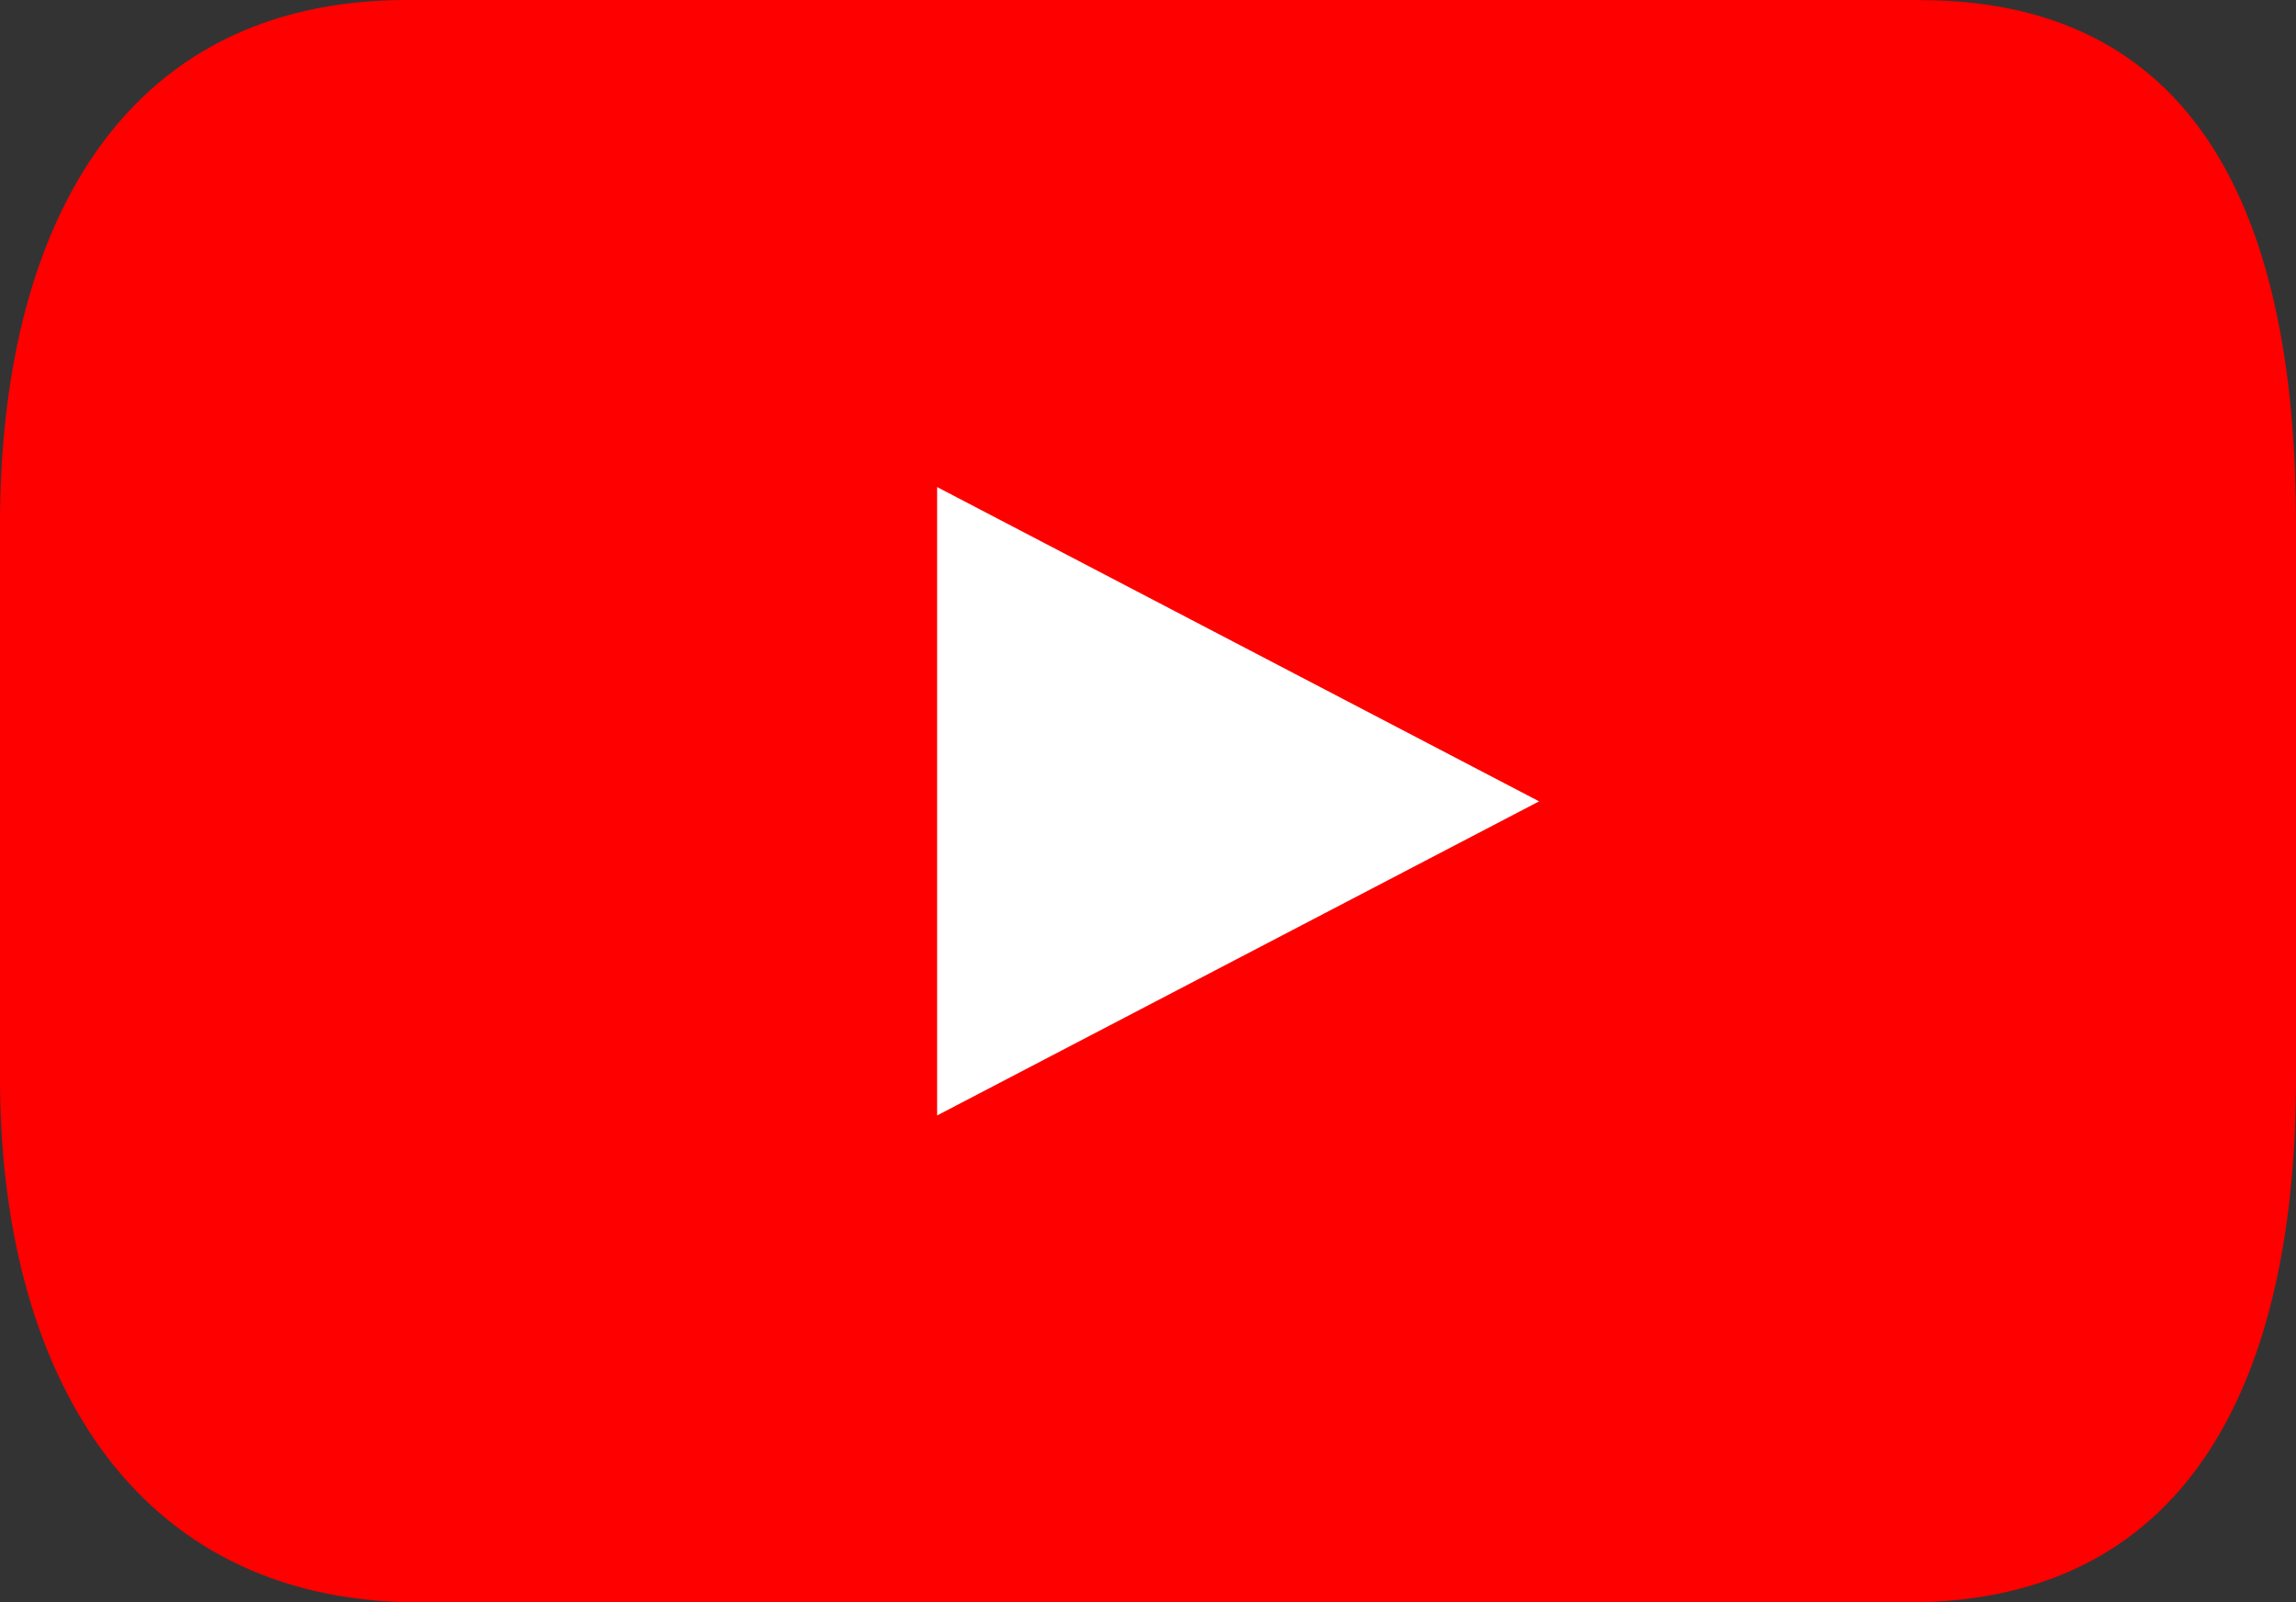
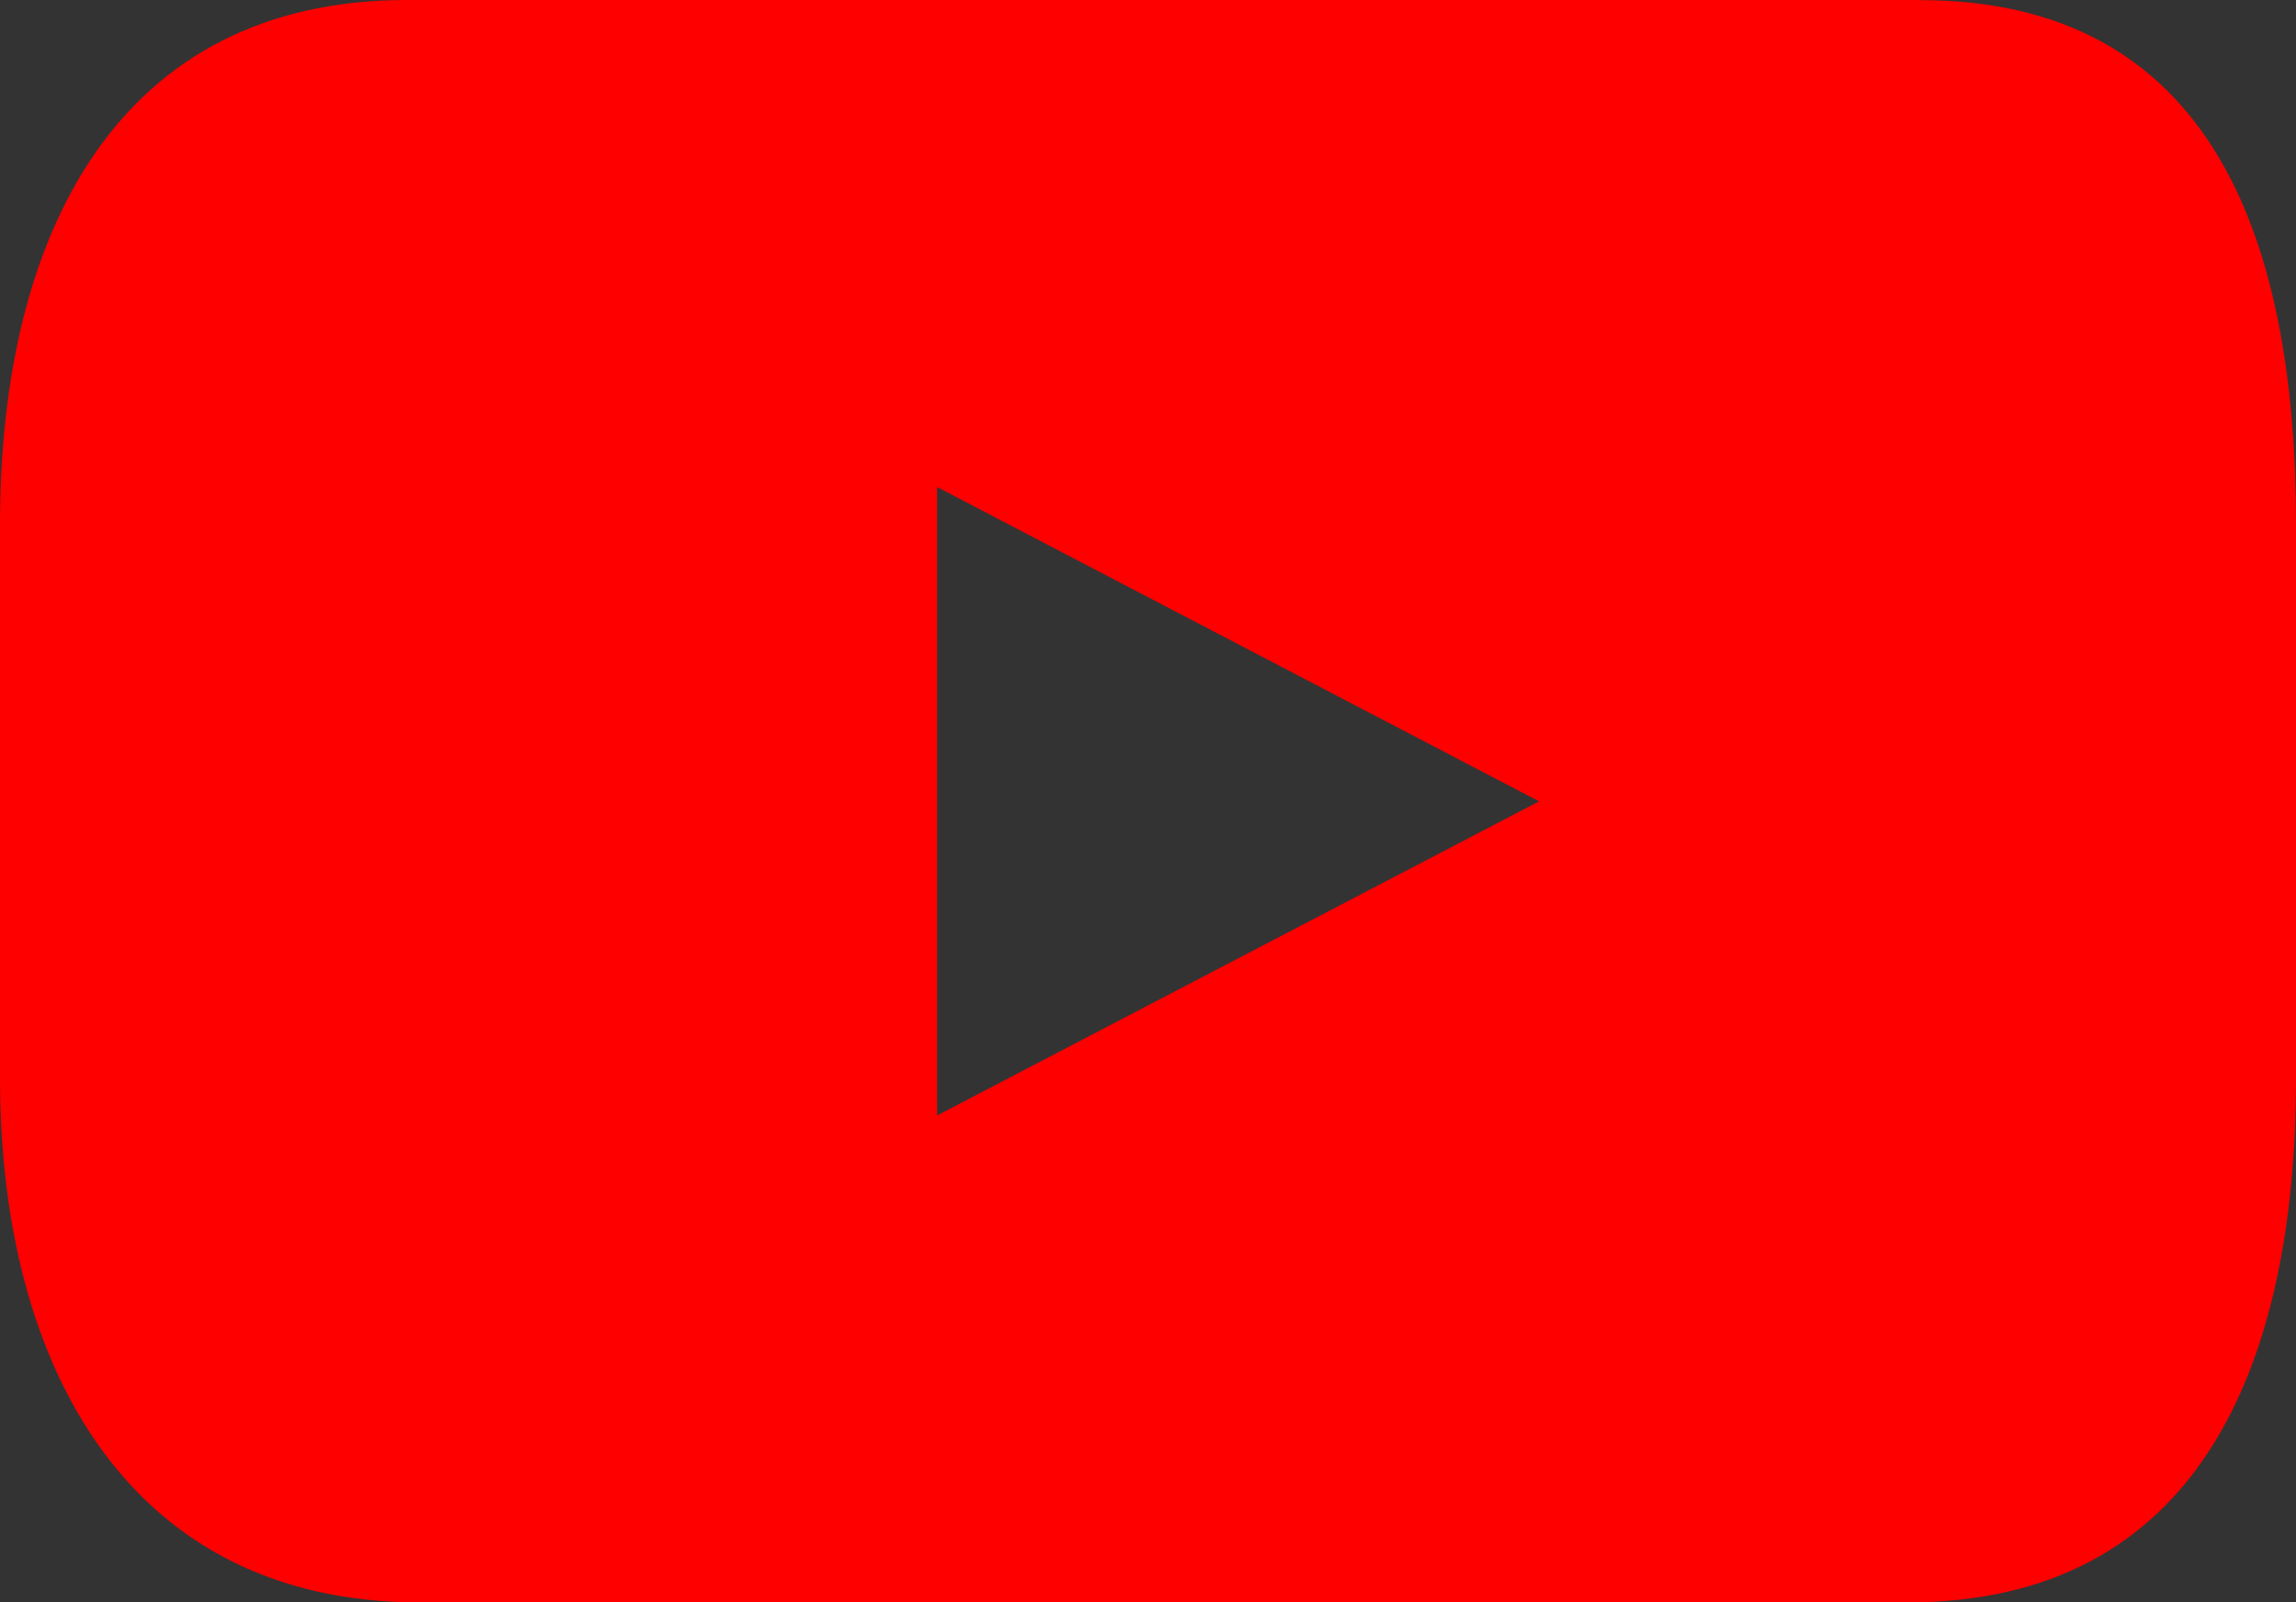
<svg xmlns="http://www.w3.org/2000/svg" width="35.188" height="24.55" viewBox="0 0 35.188 24.55">
  <rect x="0" y="0" width="35.188" height="24.55" fill="#333333" stroke="none" />
  <g id="グループ_12070" data-name="グループ 12070" transform="translate(-1369.791 -1223.015)">
-     <rect id="長方形_4645" data-name="長方形 4645" width="13.066" height="11.614" transform="translate(1380.831 1229.537)" fill="#fff" />
    <path id="パス_838" data-name="パス 838" d="M383.373,651.877H360.182c-4.434,0-6.235,3.593-6.235,8.029V668.4c0,4.435,1.99,8.03,6.425,8.03h22.814c4.433,0,5.949-3.595,5.949-8.03v-8.492c0-4.435-1.328-8.029-5.762-8.029m-15.064,17.09v-9.629l9.226,4.816Z" transform="translate(1015.844 571.138)" fill="#fe0000" />
  </g>
</svg>